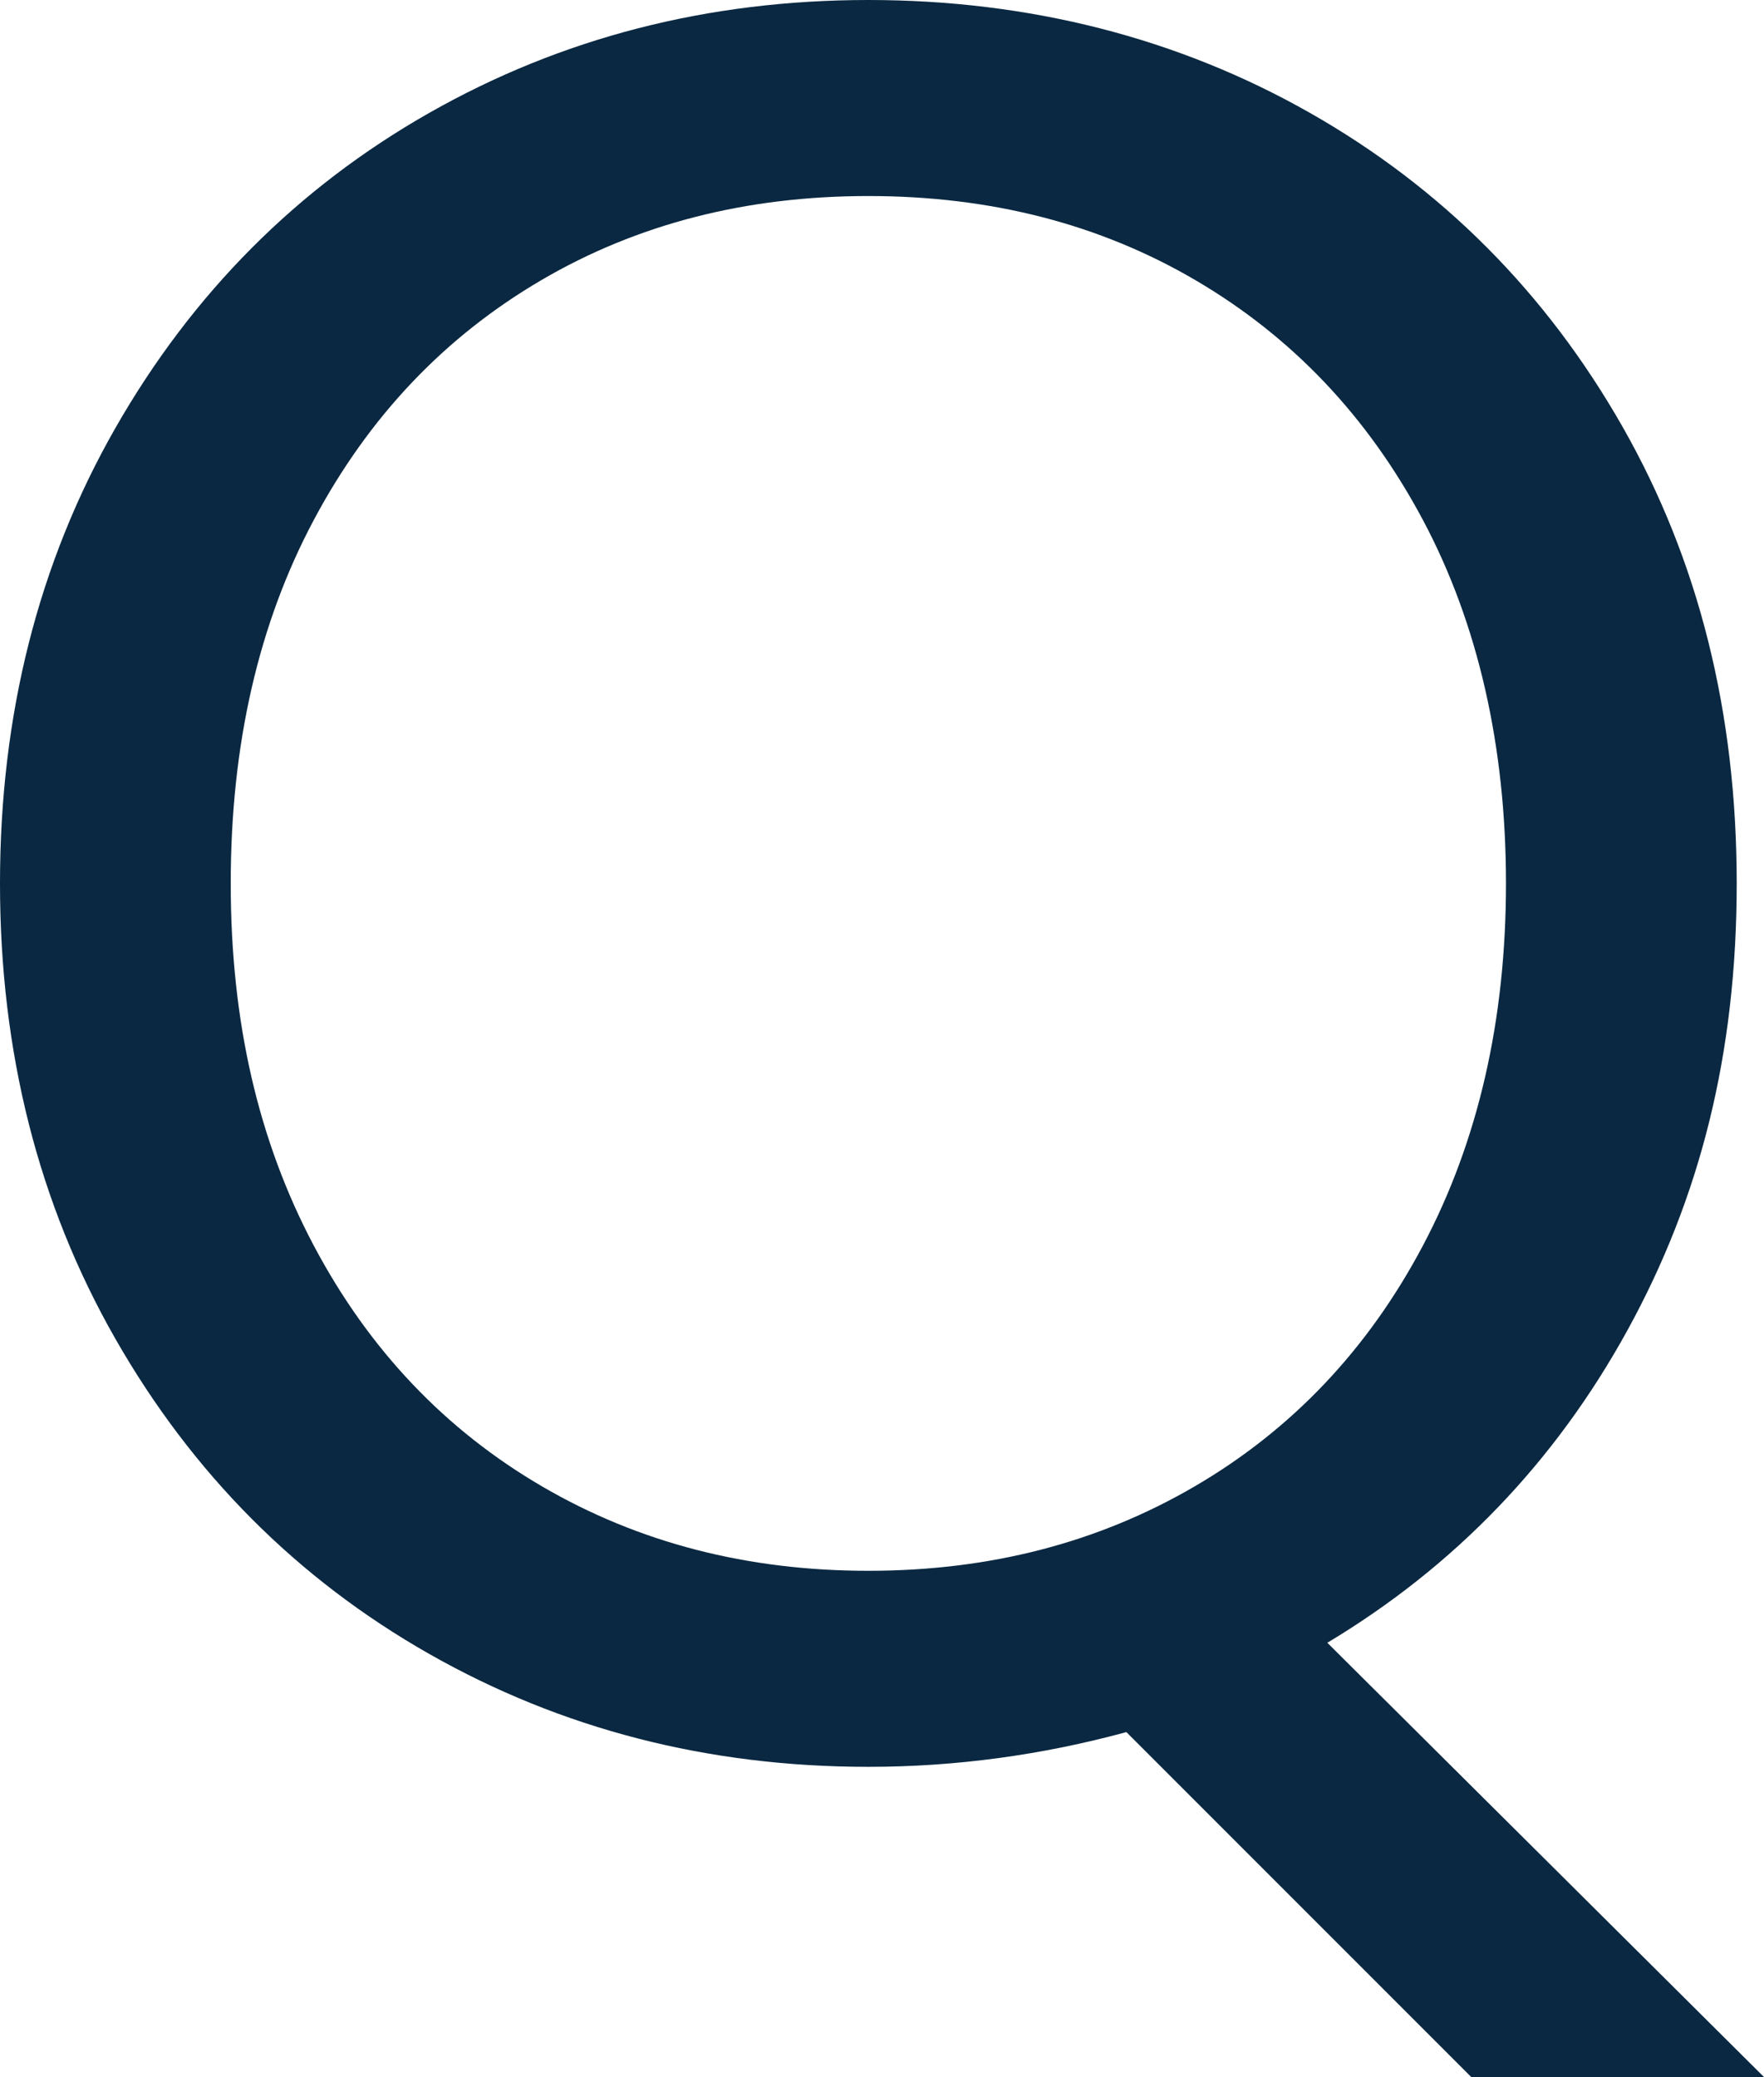
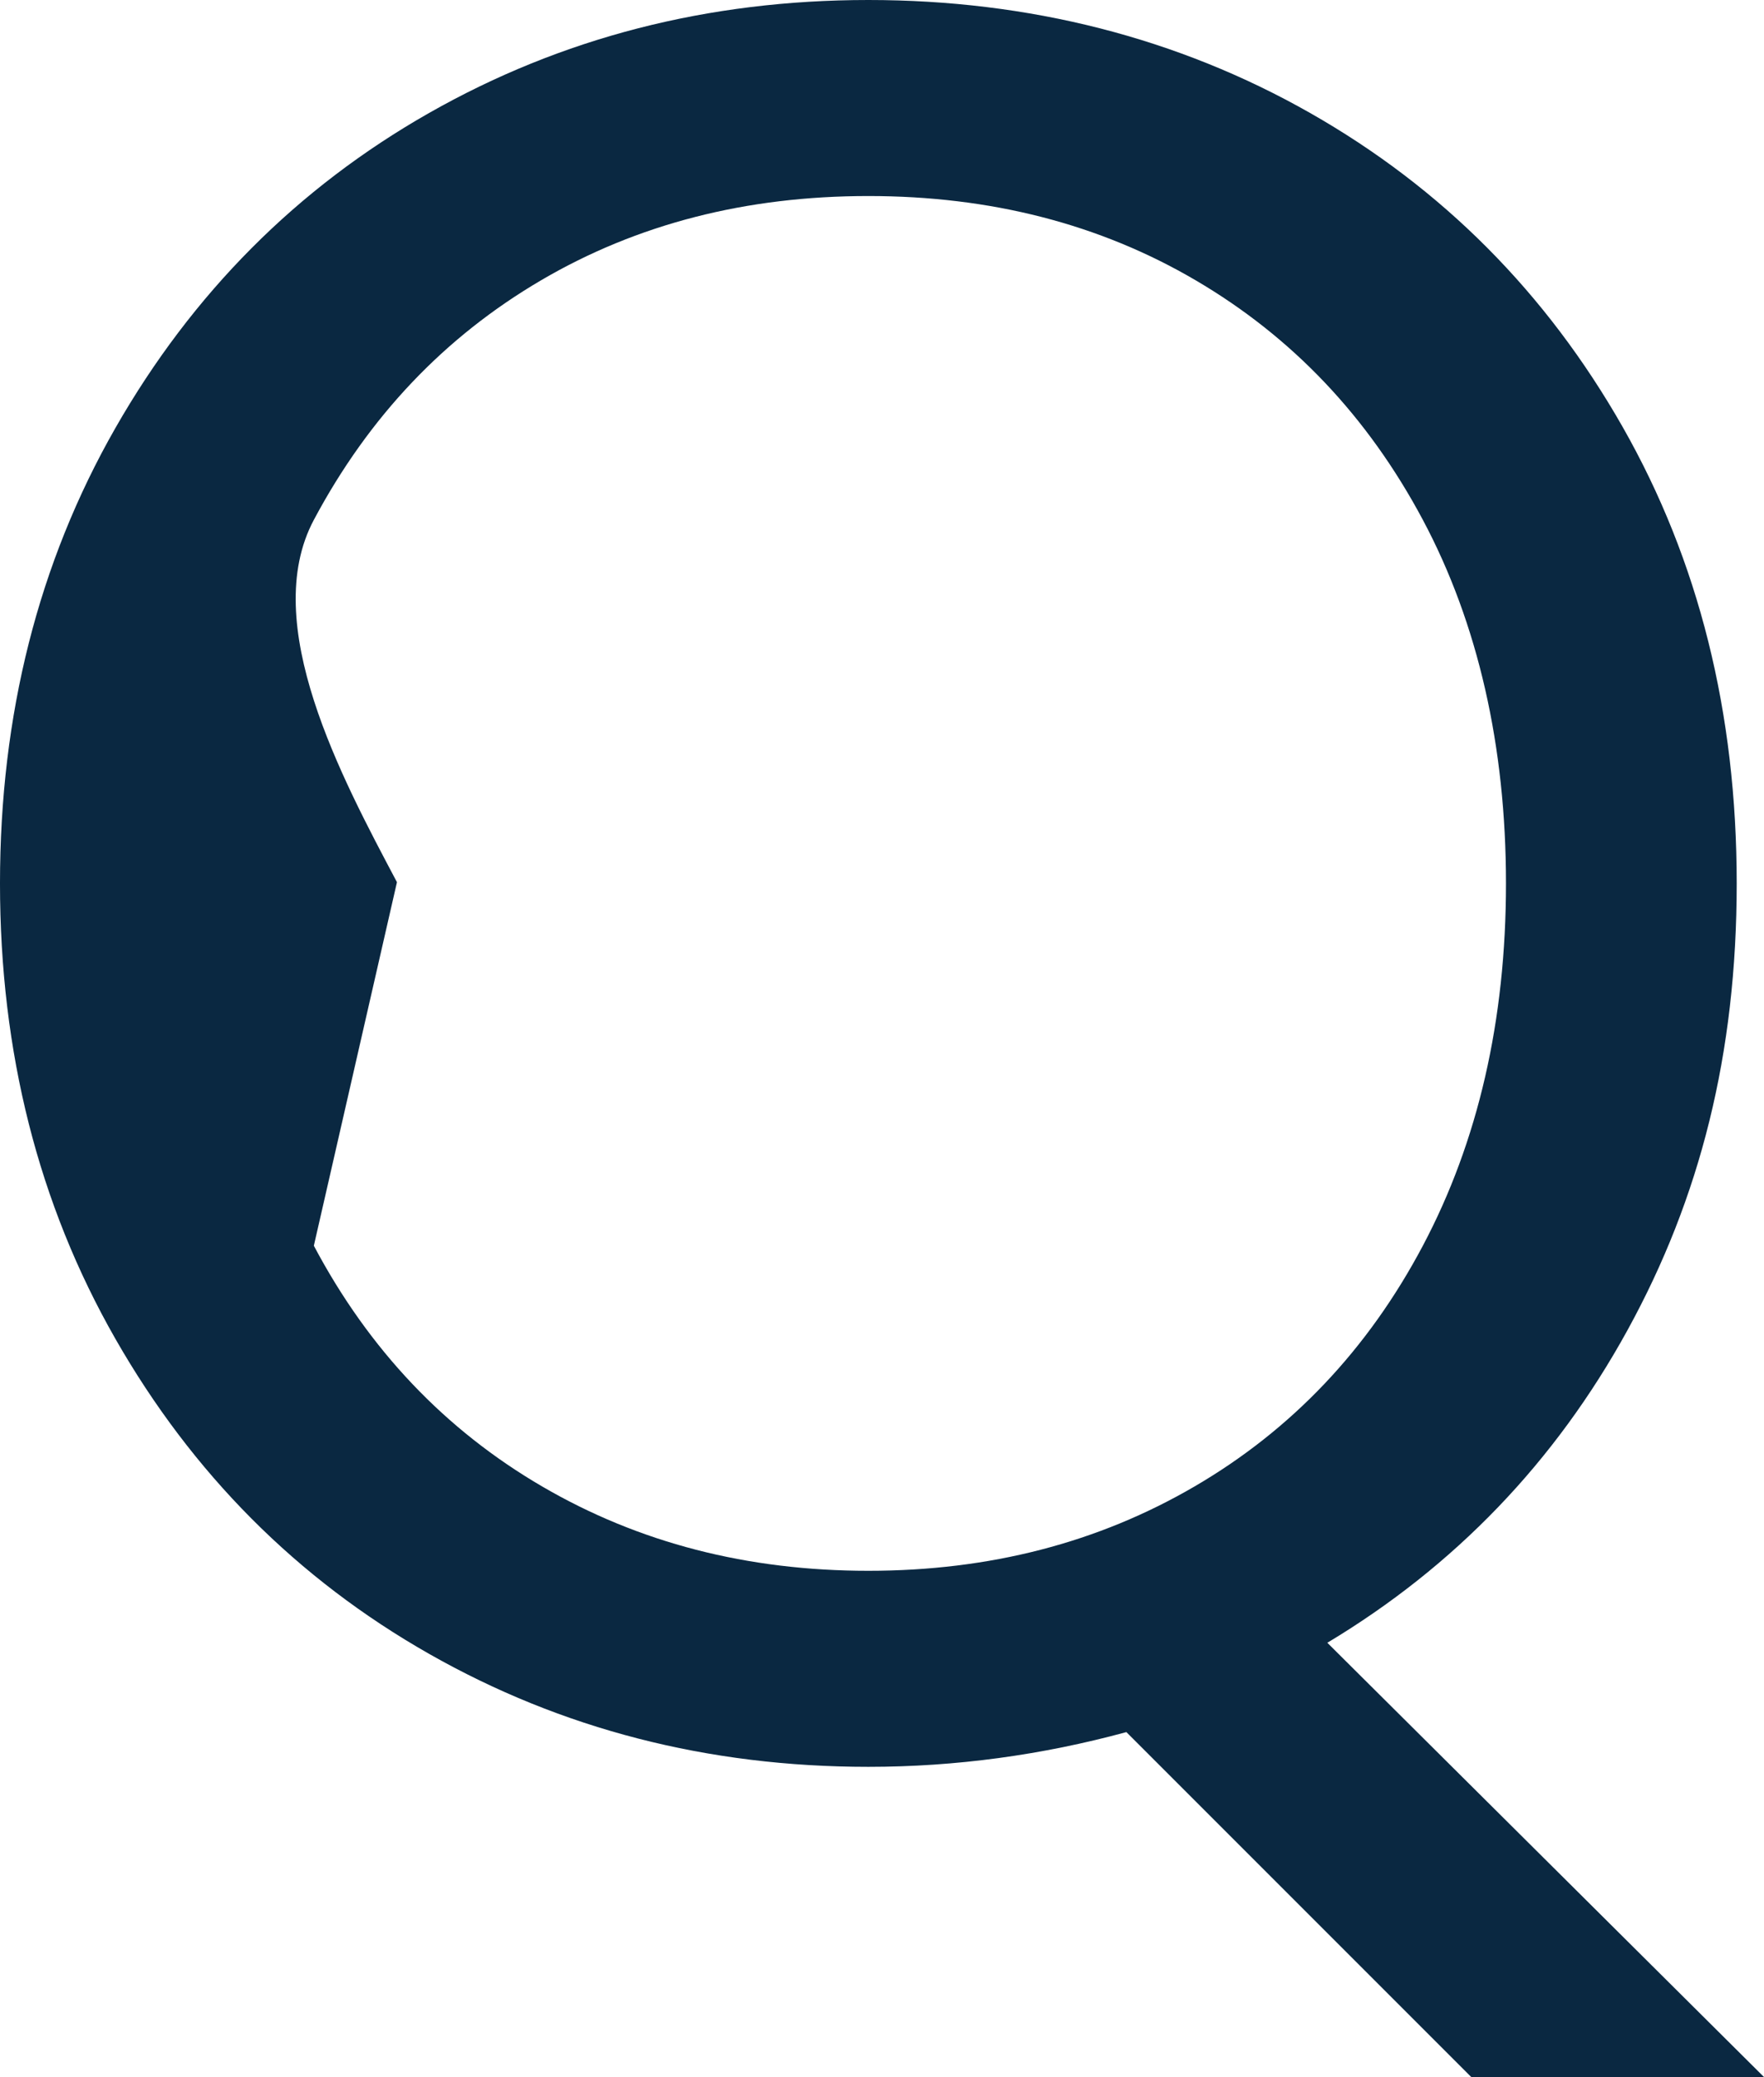
<svg xmlns="http://www.w3.org/2000/svg" id="_レイヤー_2" viewBox="0 0 28.44 33.48">
  <defs>
    <style>.cls-1{fill:#0a2841;}</style>
  </defs>
  <g id="_レイヤー_1-2">
-     <path class="cls-1" d="m23.72,33.48l-5.56-5.56c-1.36.37-2.75.56-4.16.56-2.59,0-4.95-.61-7.08-1.82-2.13-1.21-3.82-2.91-5.06-5.08-1.24-2.17-1.86-4.62-1.86-7.34s.62-5.17,1.86-7.34c1.24-2.17,2.93-3.87,5.06-5.08,2.13-1.21,4.49-1.82,7.08-1.82s4.99.61,7.12,1.82c2.13,1.21,3.81,2.9,5.04,5.06s1.84,4.61,1.84,7.36-.59,5.07-1.76,7.2c-1.17,2.13-2.79,3.81-4.84,5.04l7.04,7h-4.72ZM5.06,20.08c.89,1.68,2.12,2.97,3.68,3.88,1.56.91,3.31,1.36,5.26,1.36s3.7-.45,5.26-1.36c1.56-.91,2.79-2.2,3.68-3.88.89-1.68,1.34-3.63,1.34-5.84s-.45-4.19-1.34-5.86c-.89-1.67-2.11-2.95-3.66-3.86s-3.31-1.36-5.28-1.36-3.73.45-5.28,1.36-2.77,2.19-3.66,3.86c-.89,1.67-1.34,3.62-1.34,5.86s.45,4.16,1.34,5.84Z" />
+     <path class="cls-1" d="m23.72,33.48l-5.56-5.56c-1.36.37-2.75.56-4.16.56-2.59,0-4.95-.61-7.08-1.82-2.13-1.21-3.82-2.91-5.06-5.08-1.24-2.17-1.86-4.62-1.86-7.34s.62-5.17,1.86-7.34c1.24-2.17,2.93-3.87,5.06-5.08,2.13-1.21,4.49-1.82,7.08-1.82s4.99.61,7.12,1.82c2.13,1.21,3.81,2.9,5.04,5.06s1.84,4.61,1.84,7.36-.59,5.07-1.76,7.2c-1.17,2.13-2.79,3.81-4.84,5.04l7.04,7h-4.72ZM5.06,20.08c.89,1.68,2.12,2.97,3.68,3.88,1.56.91,3.31,1.36,5.26,1.36s3.7-.45,5.26-1.36c1.56-.91,2.79-2.2,3.68-3.88.89-1.68,1.34-3.63,1.34-5.84s-.45-4.19-1.34-5.86c-.89-1.67-2.11-2.95-3.66-3.86s-3.31-1.36-5.28-1.36-3.73.45-5.28,1.36-2.77,2.19-3.66,3.86s.45,4.16,1.34,5.84Z" />
  </g>
</svg>